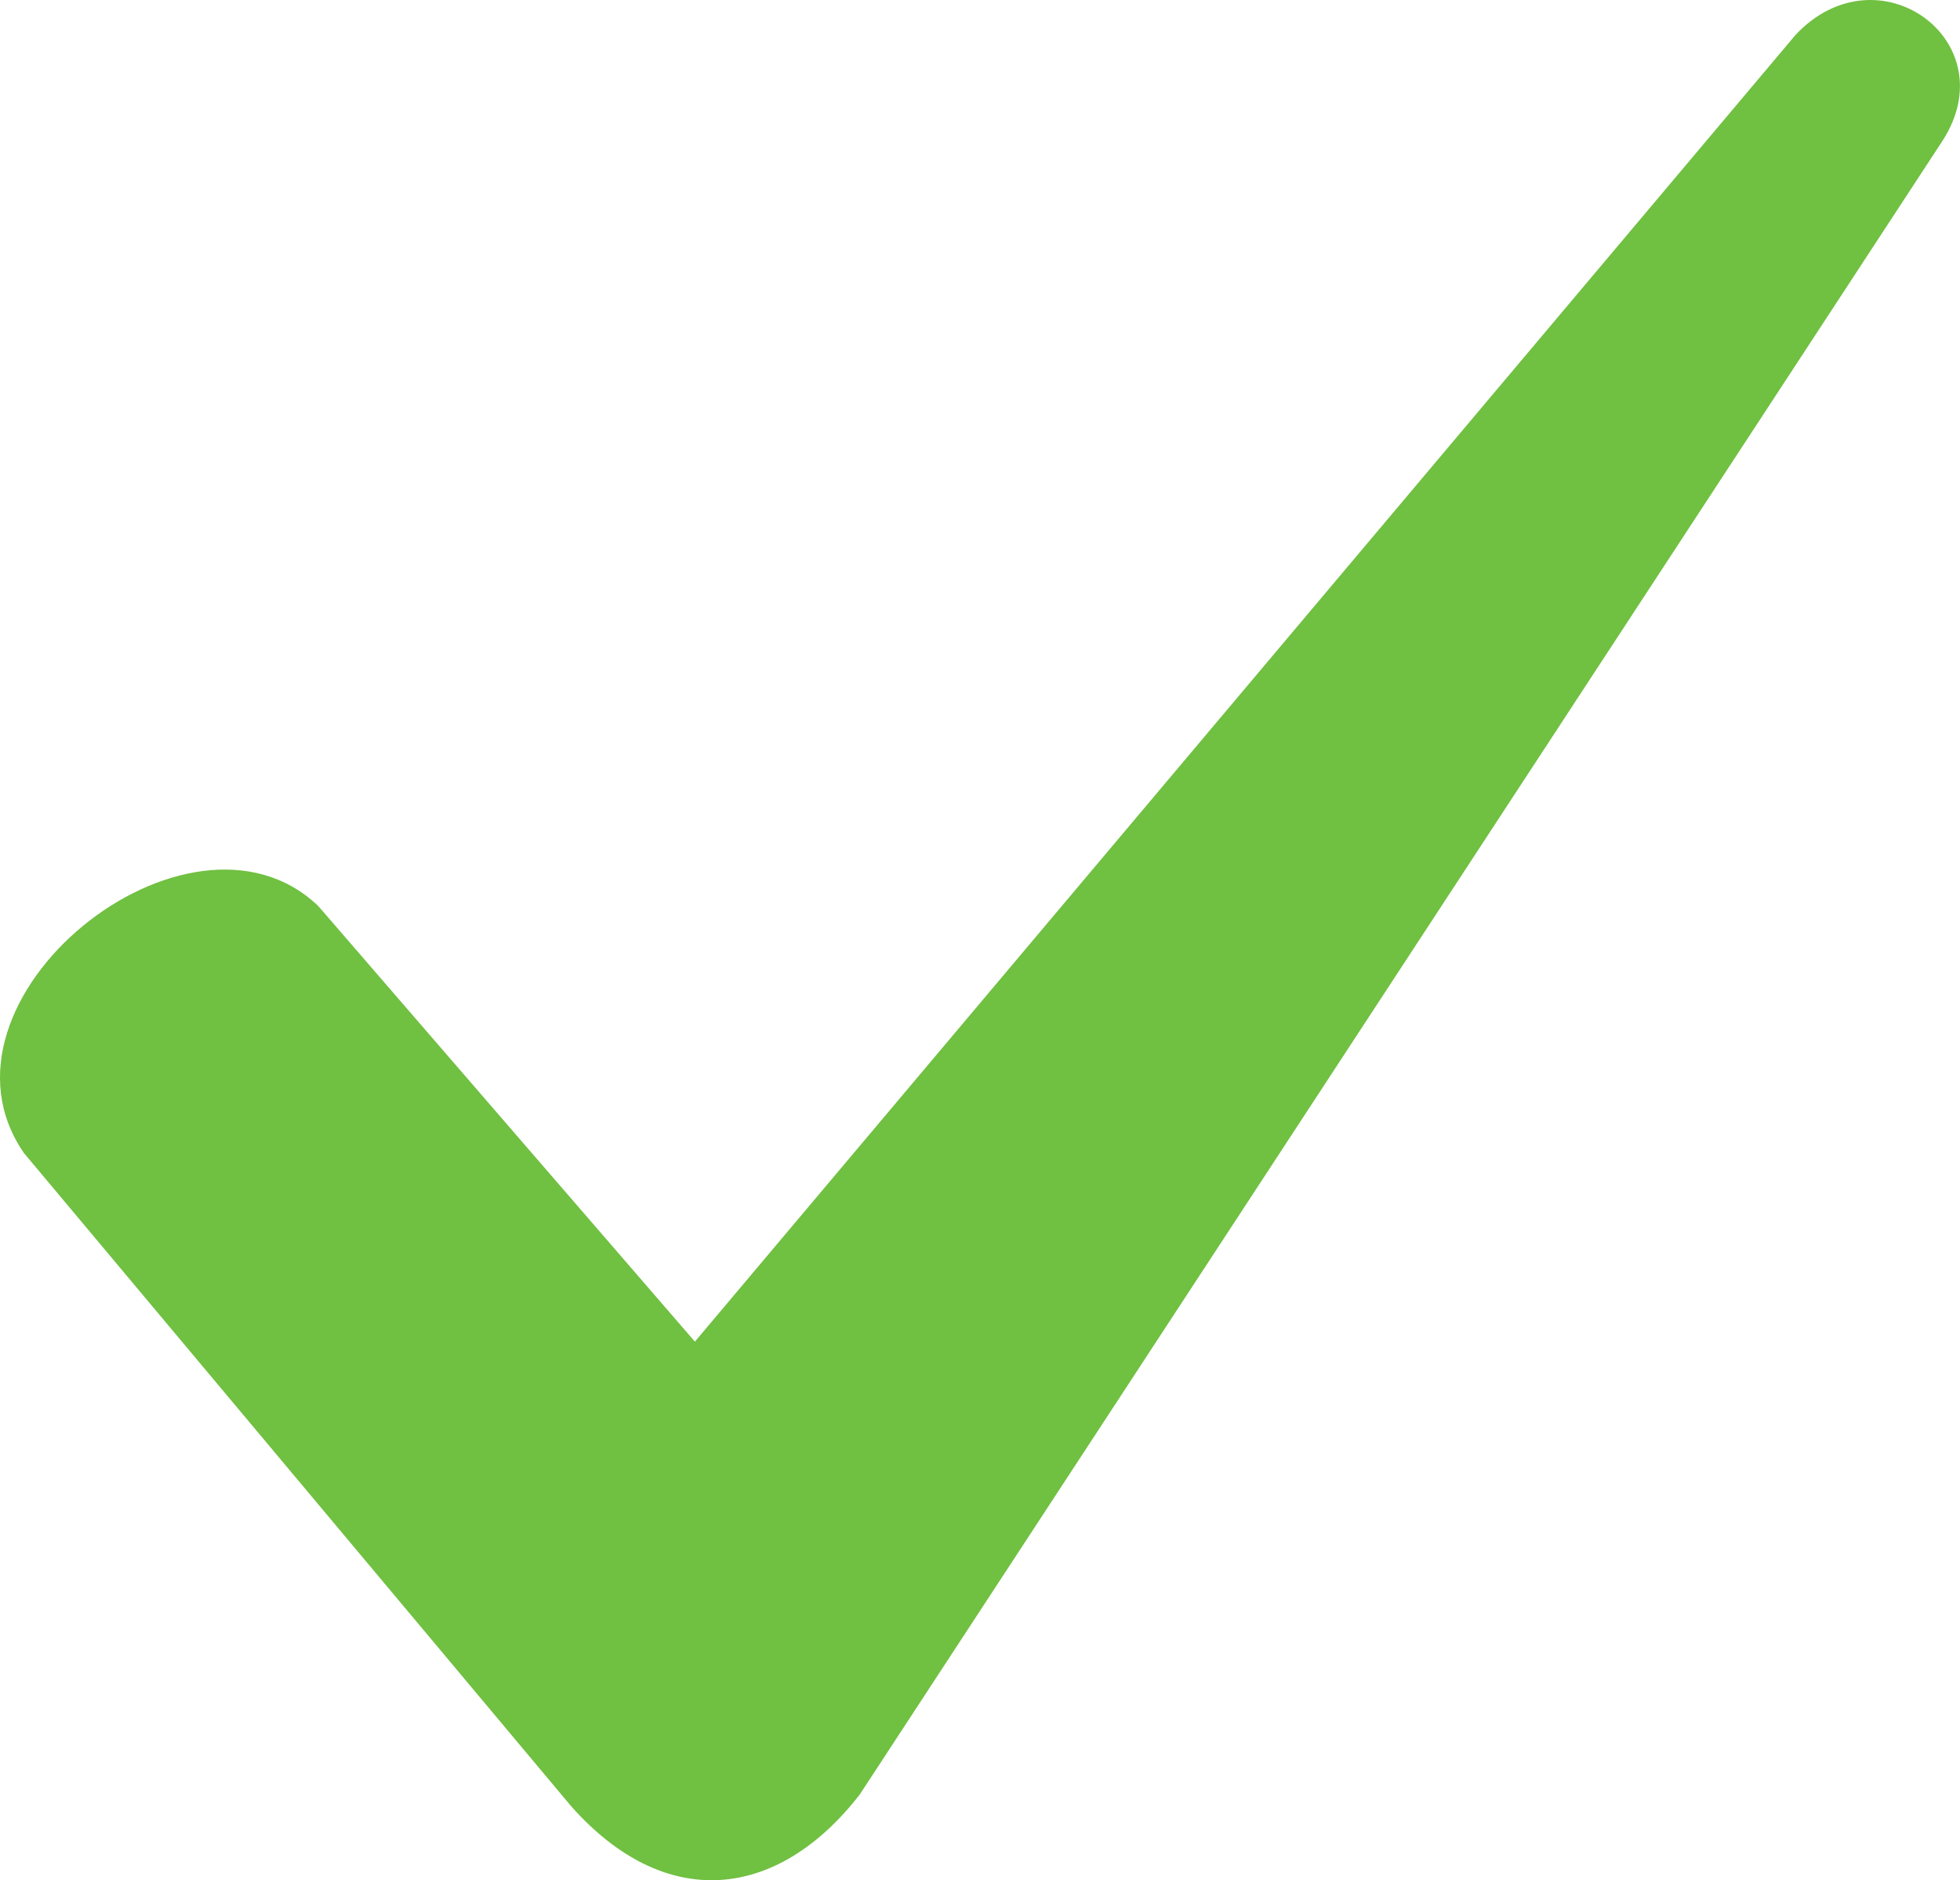
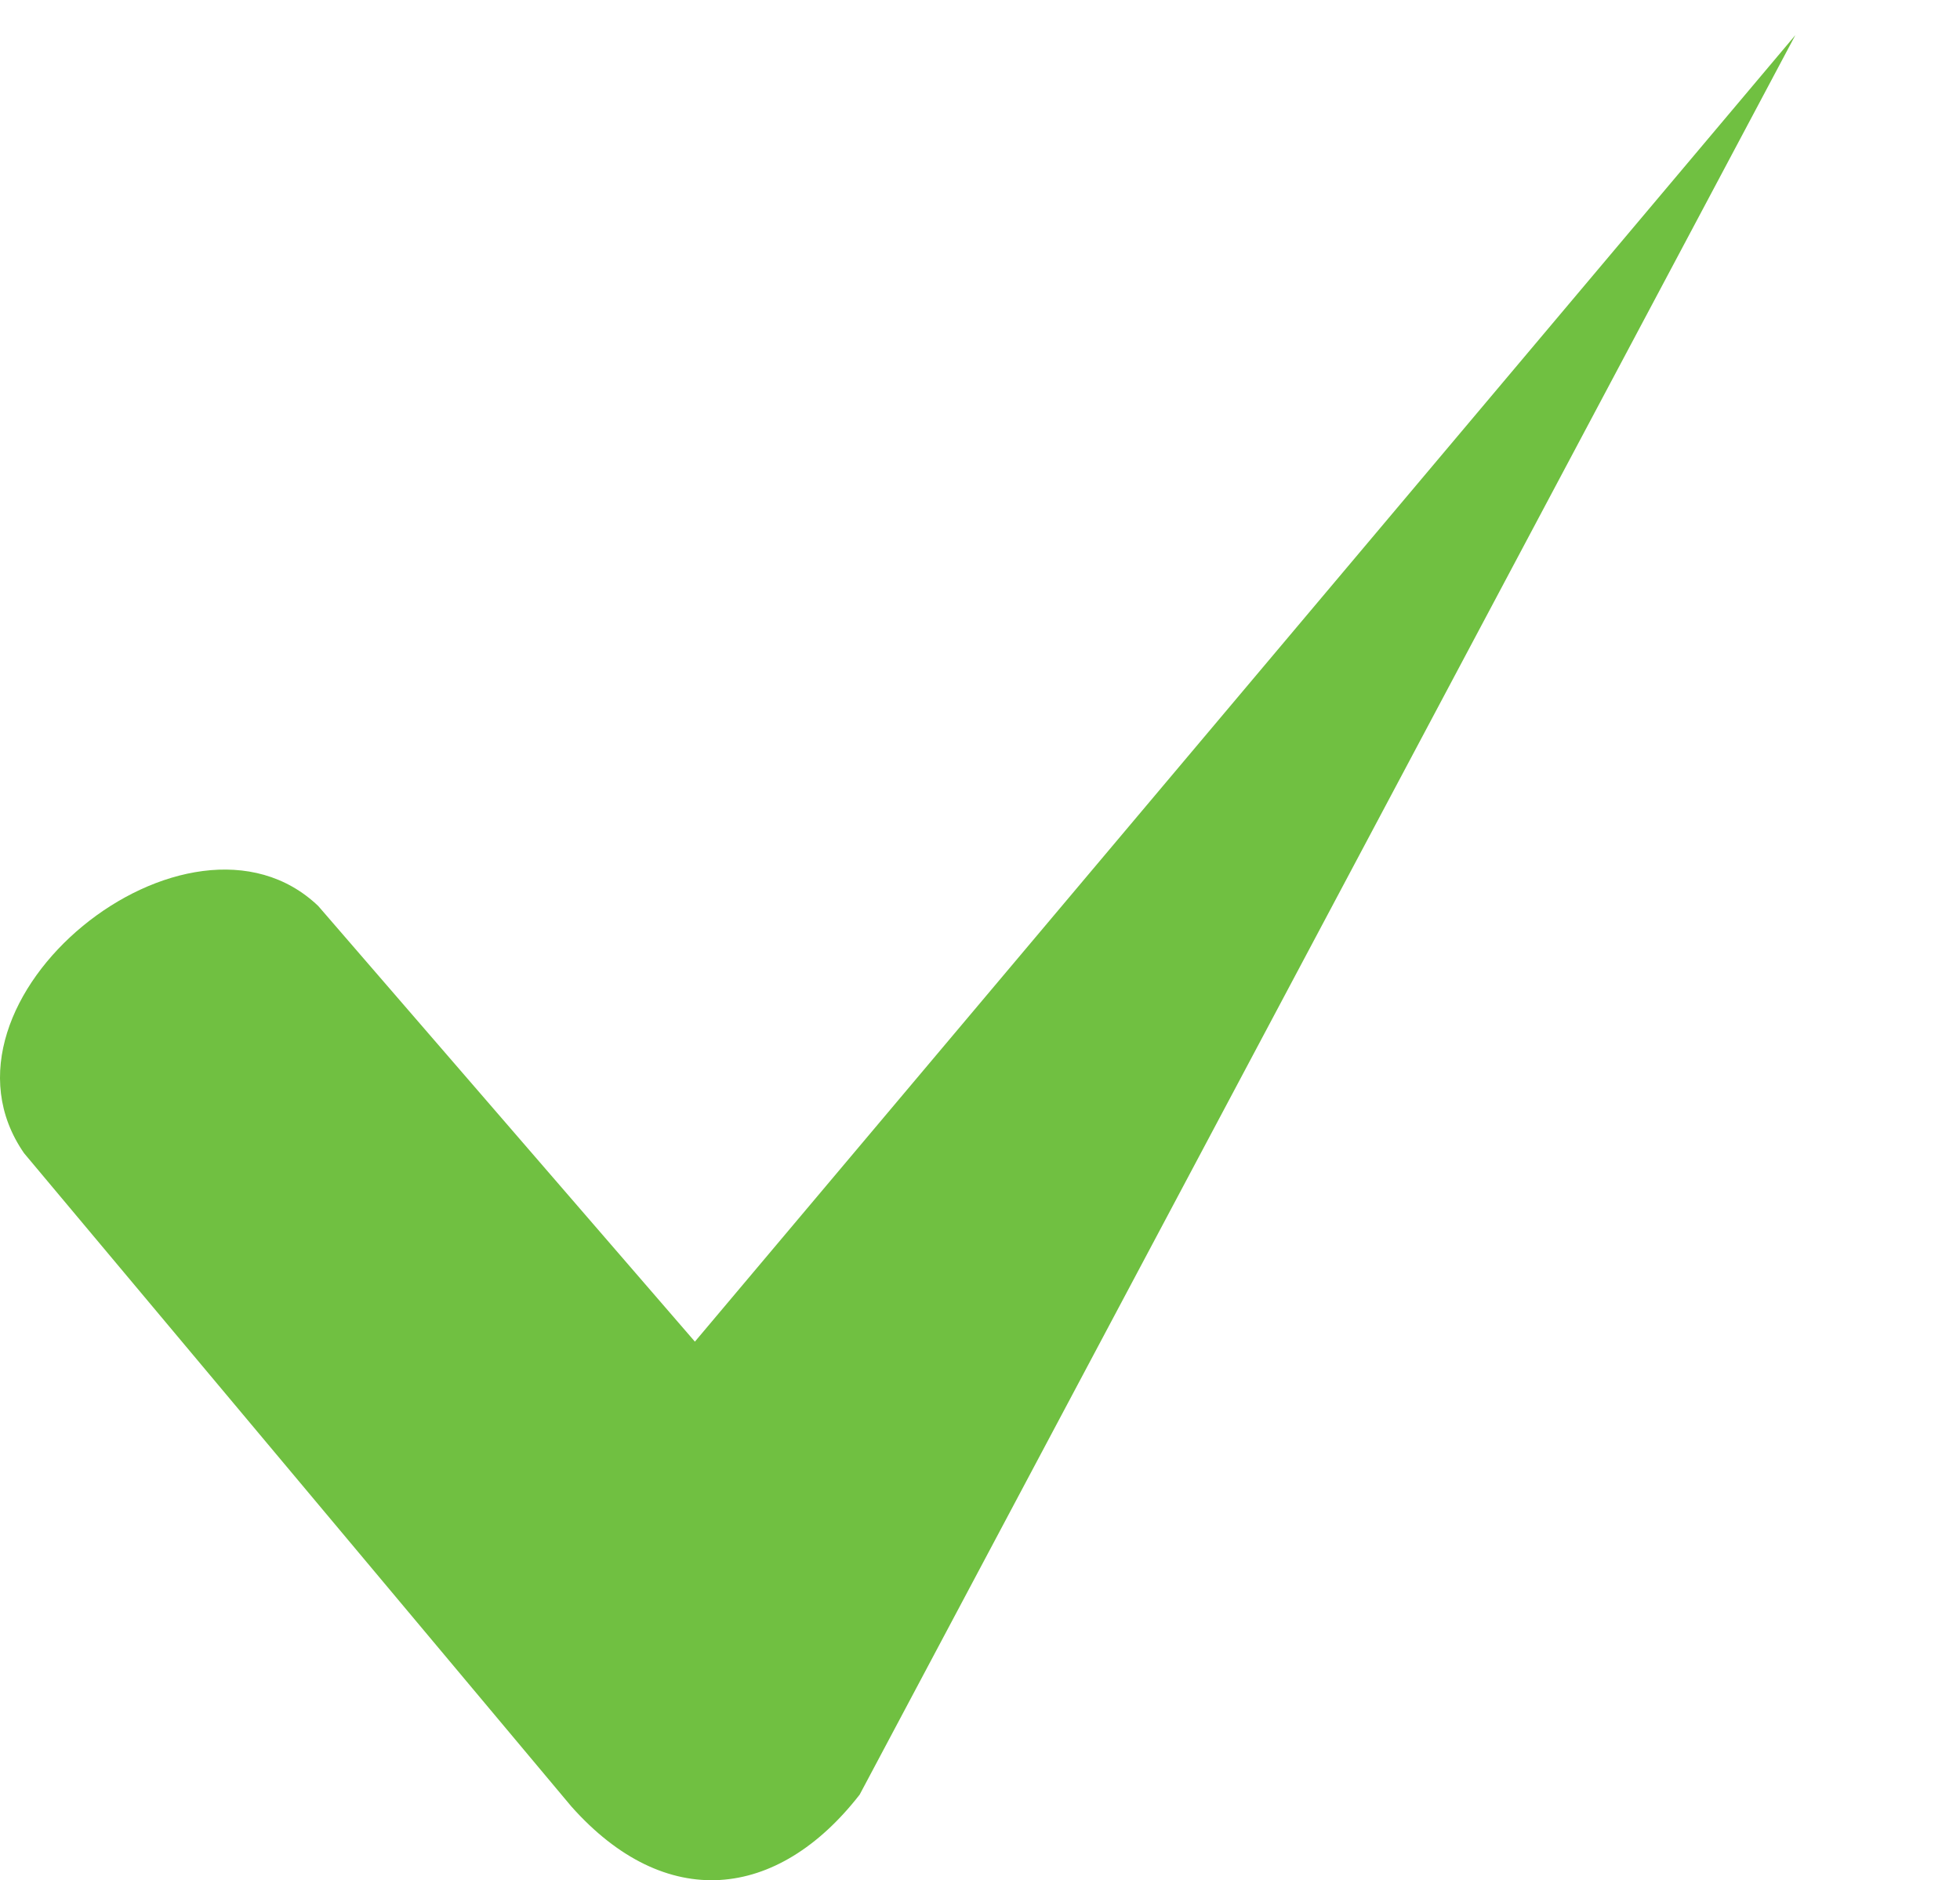
<svg xmlns="http://www.w3.org/2000/svg" width="52" height="49.884" viewBox="0 0 52 49.884">
  <defs>
    <style>.a{fill:#70c041;fill-rule:evenodd;}</style>
  </defs>
  <g transform="translate(0.013 -0.005)">
-     <path class="a" d="M8.431,24.043,18.423,35.6,47.619.937c2.186-2.342,5.621.156,3.9,2.81L22.794,47.619c-2.186,2.81-5.152,3.123-7.65.312L.625,30.6C-2.186,26.541,5,20.765,8.431,24.043Z" />
+     <path class="a" d="M8.431,24.043,18.423,35.6,47.619.937L22.794,47.619c-2.186,2.81-5.152,3.123-7.65.312L.625,30.6C-2.186,26.541,5,20.765,8.431,24.043Z" />
  </g>
</svg>